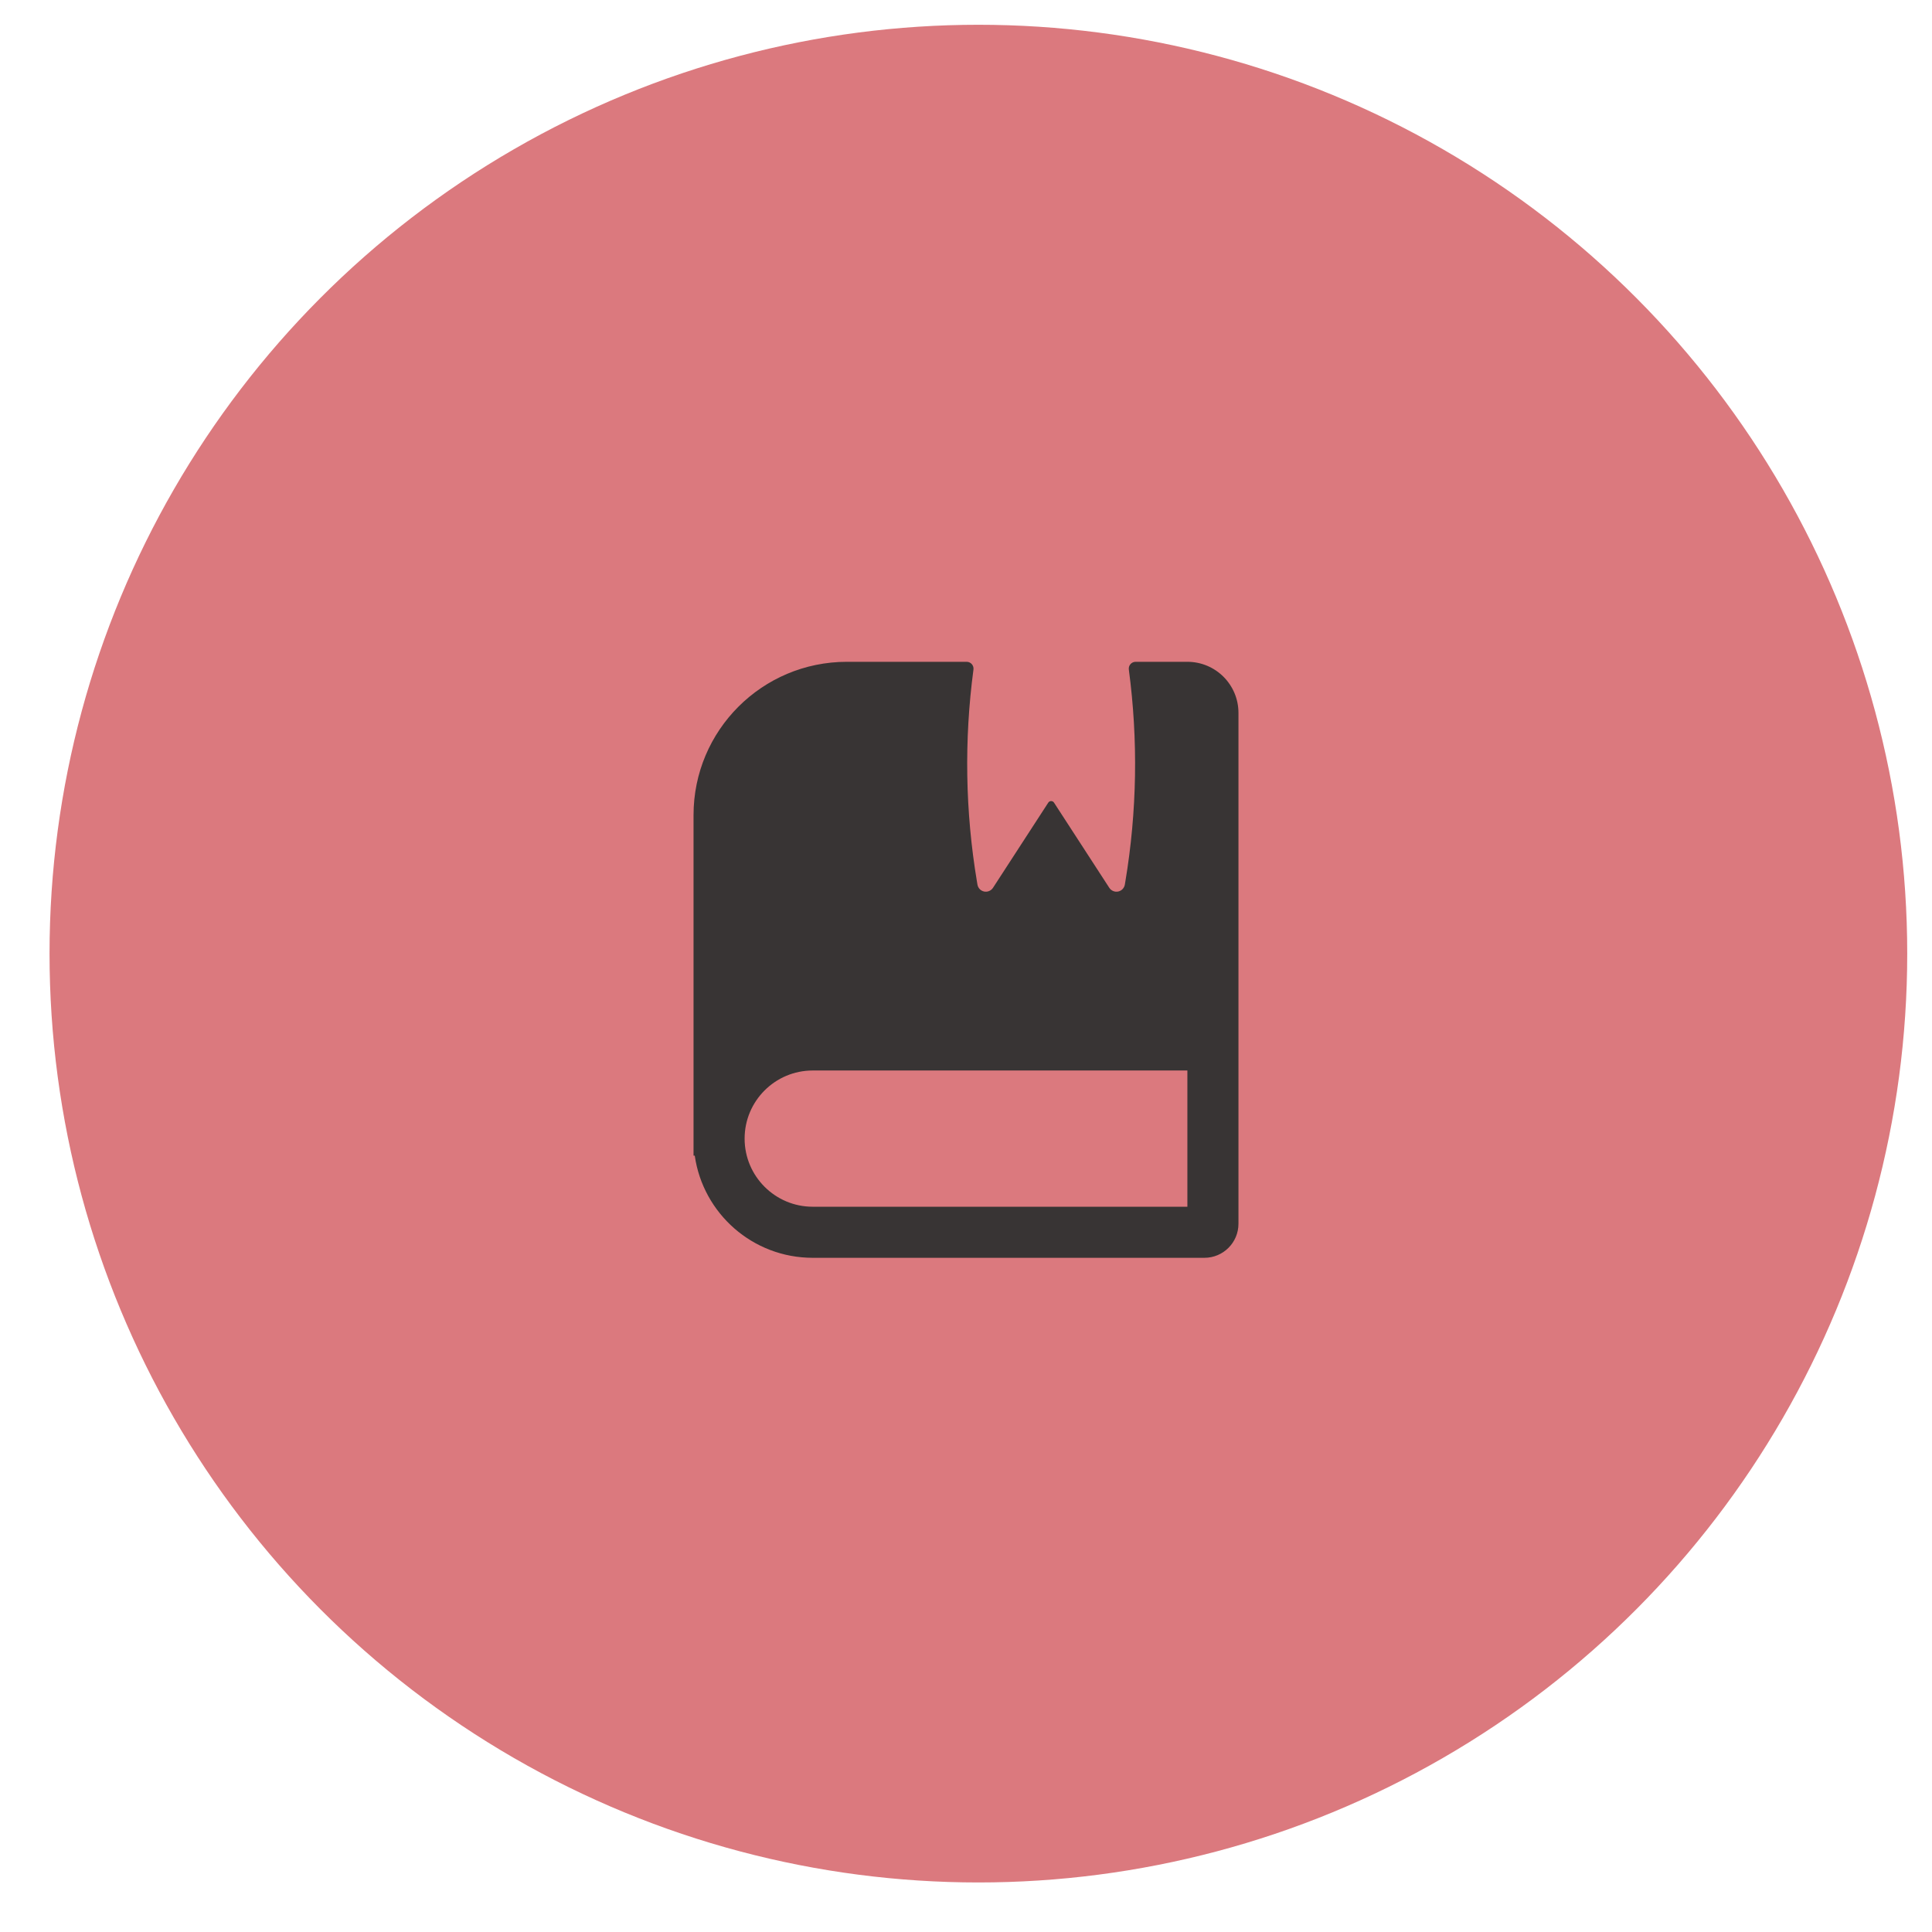
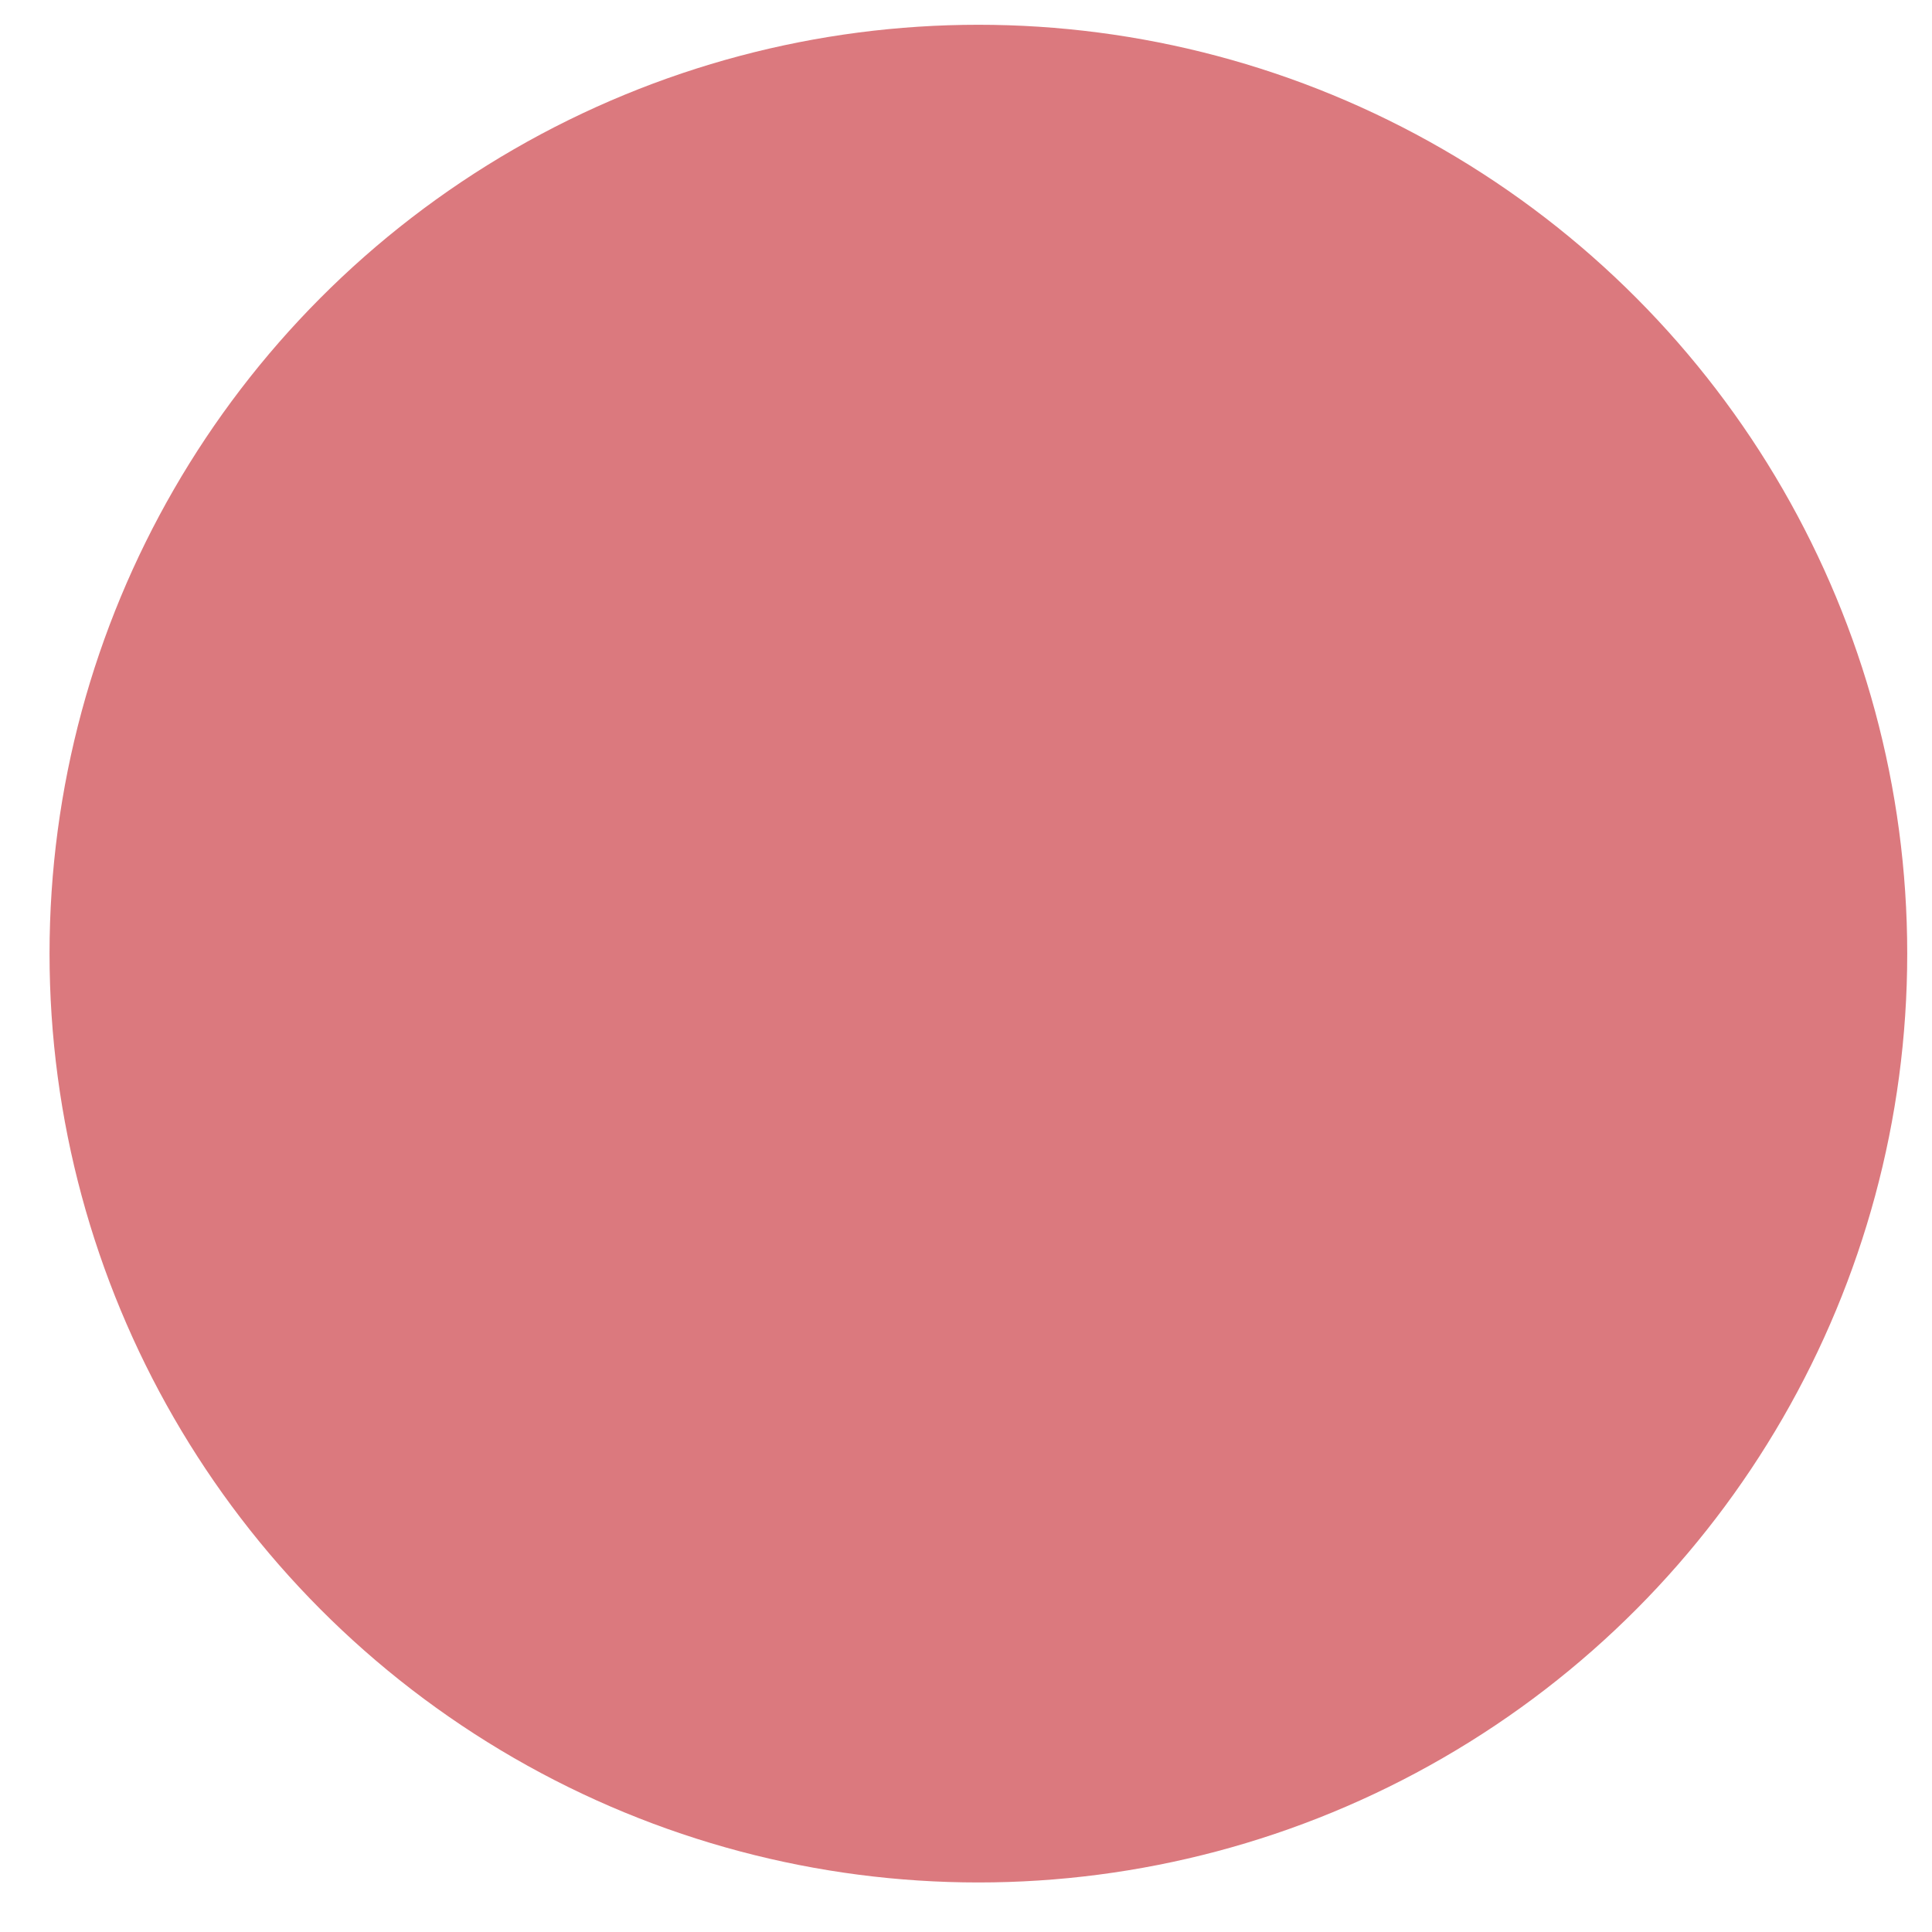
<svg xmlns="http://www.w3.org/2000/svg" width="78" height="78" viewBox="0 0 78 78" fill="none">
  <circle cx="39.5" cy="38.5" r="37.5" fill="#DB797E" />
-   <path fill-rule="evenodd" clip-rule="evenodd" d="M39.027 26.719C39.195 26.719 39.323 26.867 39.301 27.033C38.922 29.876 38.969 32.761 39.442 35.593L39.462 35.713C39.486 35.853 39.592 35.964 39.731 35.993C39.87 36.022 40.012 35.962 40.09 35.843L42.322 32.404C42.376 32.321 42.499 32.321 42.553 32.404L44.785 35.843C44.863 35.962 45.005 36.022 45.144 35.993C45.283 35.964 45.389 35.853 45.413 35.713L45.433 35.593C45.906 32.761 45.953 29.876 45.574 27.033C45.552 26.867 45.68 26.719 45.848 26.719L47.938 26.719C49.077 26.719 50 27.642 50 28.781V49.406C50 50.166 49.384 50.781 48.625 50.781H32.812C30.388 50.781 28.382 48.989 28.049 46.656H28V32.906C28 29.489 30.77 26.719 34.188 26.719L39.027 26.719ZM32.812 43.219H47.938V48.719H32.812C31.294 48.719 30.062 47.487 30.062 45.969C30.062 44.45 31.294 43.219 32.812 43.219Z" fill="#383434" />
</svg>